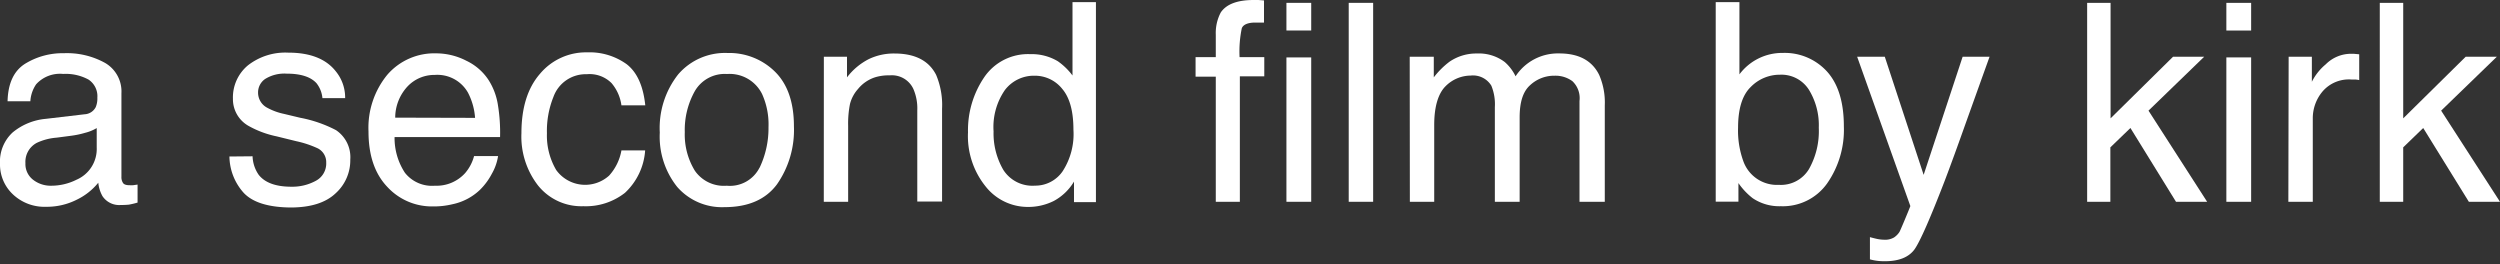
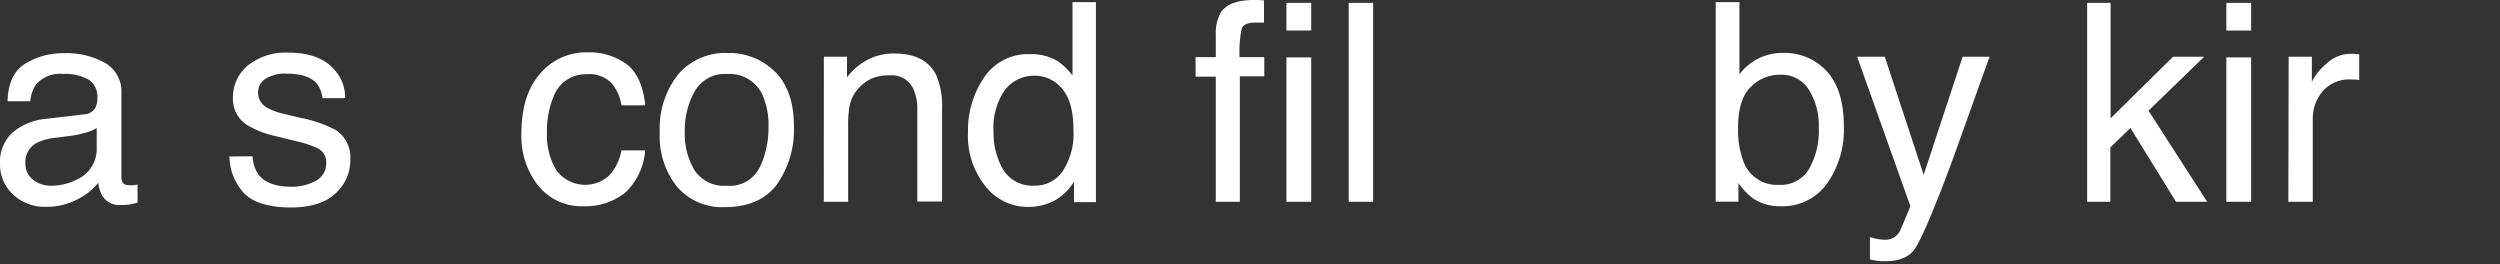
<svg xmlns="http://www.w3.org/2000/svg" width="350" height="37" viewBox="0 0 350 37">
  <rect x="0" y="0" width="350" height="37" fill="#333333" stroke="none" />
  <g id="logos">
    <path d="M11.83,16a1.85,1.85,0,0,0,1.57-1,3.1,3.1,0,0,0,.23-1.32,2.79,2.79,0,0,0-1.24-2.54,6.67,6.67,0,0,0-3.55-.79,4.5,4.5,0,0,0-3.78,1.45,4.69,4.69,0,0,0-.81,2.38H1.06c.06-2.51.88-4.25,2.43-5.24A10,10,0,0,1,8.92,7.45a11,11,0,0,1,5.81,1.37A4.62,4.62,0,0,1,17,13.06v11.7a1.45,1.45,0,0,0,.22.85c.14.22.45.32.92.32a4.7,4.7,0,0,0,.51,0l.61-.09v2.52a10.88,10.88,0,0,1-1.22.29,11,11,0,0,1-1.14.05,2.81,2.81,0,0,1-2.56-1.25,4.85,4.85,0,0,1-.58-1.87,8.77,8.77,0,0,1-3,2.37,9.26,9.26,0,0,1-4.3,1,6.42,6.42,0,0,1-4.62-1.71A5.73,5.73,0,0,1,0,22.93a5.56,5.56,0,0,1,1.76-4.38,8.45,8.45,0,0,1,4.63-1.91ZM4.65,25.18A4,4,0,0,0,7.2,26a7.85,7.85,0,0,0,3.49-.83,4.69,4.69,0,0,0,2.85-4.53V17.93a5.92,5.92,0,0,1-1.61.66A12.64,12.64,0,0,1,10,19l-2.06.27A7.93,7.93,0,0,0,5.15,20a3,3,0,0,0-1.59,2.84A2.78,2.78,0,0,0,4.65,25.18Z" fill="#fff" />
    <path d="M35.36,21.88a4.8,4.8,0,0,0,.87,2.61q1.32,1.65,4.56,1.65a6.86,6.86,0,0,0,3.41-.82,2.73,2.73,0,0,0,1.47-2.55,2.16,2.16,0,0,0-1.18-2,14.2,14.2,0,0,0-3-1l-2.76-.68a13.65,13.65,0,0,1-3.89-1.44,4.29,4.29,0,0,1-2.23-3.83,5.84,5.84,0,0,1,2.1-4.67,8.51,8.51,0,0,1,5.66-1.78q4.65,0,6.7,2.69a5.78,5.78,0,0,1,1.25,3.68H45.14a3.93,3.93,0,0,0-.83-2.09c-.81-.89-2.2-1.34-4.18-1.34a5.11,5.11,0,0,0-3,.74,2.28,2.28,0,0,0-1,1.94,2.38,2.38,0,0,0,1.33,2.12,8.43,8.43,0,0,0,2.28.83l2.3.55a18,18,0,0,1,5,1.73,4.55,4.55,0,0,1,2,4.11A6.21,6.21,0,0,1,47,27.05q-2.09,2-6.34,2Q36,29,34.12,27a7.74,7.74,0,0,1-2-5.09Z" fill="#fff" />
-     <path d="M65.28,8.5a7.62,7.62,0,0,1,3.07,2.63,9,9,0,0,1,1.36,3.58,23.79,23.79,0,0,1,.3,4.48H55.24a8.87,8.87,0,0,0,1.45,5A4.83,4.83,0,0,0,60.89,26a5.38,5.38,0,0,0,4.23-1.77,6,6,0,0,0,1.25-2.38h3.36a7.13,7.13,0,0,1-.88,2.49,9,9,0,0,1-1.67,2.25,7.88,7.88,0,0,1-3.82,2,11.18,11.18,0,0,1-2.77.31,8.49,8.49,0,0,1-6.39-2.76c-1.74-1.84-2.61-4.41-2.61-7.73a11.71,11.71,0,0,1,2.63-7.94,8.7,8.7,0,0,1,6.9-3A9.21,9.21,0,0,1,65.28,8.5Zm1.23,8a9,9,0,0,0-1-3.54,4.92,4.92,0,0,0-4.65-2.47A5.15,5.15,0,0,0,57,12.16a6.44,6.44,0,0,0-1.67,4.31Z" fill="#fff" />
    <path d="M87.75,9c1.43,1.12,2.3,3,2.59,5.75H87a6.05,6.05,0,0,0-1.39-3.12,4.35,4.35,0,0,0-3.46-1.24,4.8,4.8,0,0,0-4.67,3.18,12.73,12.73,0,0,0-.91,5.09,9.53,9.53,0,0,0,1.29,5.13,5,5,0,0,0,7.42.79A7.1,7.1,0,0,0,87,21.06h3.32A8.93,8.93,0,0,1,87.49,27a8.88,8.88,0,0,1-5.82,1.87,7.77,7.77,0,0,1-6.35-2.91A11.16,11.16,0,0,1,73,18.65q0-5.34,2.6-8.32a8.4,8.4,0,0,1,6.62-3A8.88,8.88,0,0,1,87.75,9Z" fill="#fff" />
    <path d="M108.46,10c1.79,1.74,2.69,4.31,2.69,7.69a13.28,13.28,0,0,1-2.37,8.11Q106.41,29,101.42,29a8.32,8.32,0,0,1-6.61-2.83,11.26,11.26,0,0,1-2.44-7.61,12.13,12.13,0,0,1,2.57-8.14,8.64,8.64,0,0,1,6.93-3A9.1,9.1,0,0,1,108.46,10Zm-2.12,13.49a12.88,12.88,0,0,0,1.25-5.7,10.29,10.29,0,0,0-.9-4.63,5.07,5.07,0,0,0-4.91-2.8,4.83,4.83,0,0,0-4.5,2.39,11.11,11.11,0,0,0-1.41,5.75,9.68,9.68,0,0,0,1.41,5.4A4.93,4.93,0,0,0,101.74,26,4.64,4.64,0,0,0,106.34,23.46Z" fill="#fff" />
    <path d="M115.34,7.94h3.24v2.89a8.94,8.94,0,0,1,3.06-2.56,8.07,8.07,0,0,1,3.58-.78q4.32,0,5.84,3a10.82,10.82,0,0,1,.83,4.72v13h-3.47V15.45a6.82,6.82,0,0,0-.55-3,3.31,3.31,0,0,0-3.29-1.9,6.59,6.59,0,0,0-2,.25,5.1,5.1,0,0,0-2.46,1.66A5,5,0,0,0,119,14.55a14,14,0,0,0-.26,3.06V28.25h-3.41Z" fill="#fff" />
    <path d="M148.09,8.57a9,9,0,0,1,2.06,2V.3h3.28v28h-3.07V25.42a7.34,7.34,0,0,1-2.82,2.71,8,8,0,0,1-3.72.84A7.52,7.52,0,0,1,138,26.12a11.22,11.22,0,0,1-2.48-7.6,13.19,13.19,0,0,1,2.26-7.69,7.41,7.41,0,0,1,6.45-3.25A7.13,7.13,0,0,1,148.09,8.57Zm-7.62,15.22a4.82,4.82,0,0,0,4.42,2.2,4.63,4.63,0,0,0,3.87-2,9.56,9.56,0,0,0,1.52-5.84q0-3.86-1.56-5.7a4.9,4.9,0,0,0-3.87-1.85,5.1,5.1,0,0,0-4.16,2,9.09,9.09,0,0,0-1.59,5.8A10.14,10.14,0,0,0,140.47,23.79Z" fill="#fff" />
    <path d="M170.91,1.74Q172.09,0,175.52,0l.66,0,.78.06v3.1l-.78,0h-.45c-1,0-1.68.27-1.88.8A16,16,0,0,0,173.54,8H177v2.69h-3.42V28.25h-3.37V10.73h-2.83V8h2.83V4.85A6.13,6.13,0,0,1,170.91,1.74Z" fill="#fff" />
    <path d="M180.1.4h3.47V4.27H180.1Zm0,7.64h3.47V28.25H180.1Z" fill="#fff" />
    <path d="M188.82.4h3.42V28.25h-3.42Z" fill="#fff" />
-     <path d="M197.36,7.94h3.37v2.89a11.49,11.49,0,0,1,2.2-2.19,6.6,6.6,0,0,1,3.83-1.15,6,6,0,0,1,3.9,1.19,6.23,6.23,0,0,1,1.52,2,7.08,7.08,0,0,1,6.12-3.2c2.73,0,4.59,1,5.58,3a9.67,9.67,0,0,1,.79,4.28V28.25h-3.54V14.14a3.26,3.26,0,0,0-1-2.78,4,4,0,0,0-2.47-.76,4.94,4.94,0,0,0-3.46,1.34c-1,.9-1.45,2.4-1.45,4.5V28.25h-3.47V15a6.89,6.89,0,0,0-.49-3,3,3,0,0,0-2.9-1.42,5,5,0,0,0-3.52,1.5c-1,1-1.58,2.8-1.58,5.42V28.25h-3.41Z" fill="#fff" />
    <path d="M240.2.3h3.32V10.41a7.47,7.47,0,0,1,6.07-3A8,8,0,0,1,255.77,10q2.37,2.61,2.37,7.69a13.1,13.1,0,0,1-2.35,8,7.6,7.6,0,0,1-6.48,3.18,6.67,6.67,0,0,1-3.93-1.12,9.46,9.46,0,0,1-2-2.12v2.6H240.2Zm13.05,23.38a10.8,10.8,0,0,0,1.38-5.8,9.48,9.48,0,0,0-1.38-5.31,4.55,4.55,0,0,0-4.06-2.11,5.68,5.68,0,0,0-4.1,1.73q-1.76,1.72-1.76,5.69a12.55,12.55,0,0,0,.72,4.64,5,5,0,0,0,5,3.36A4.58,4.58,0,0,0,253.25,23.68Z" fill="#fff" />
    <path d="M274.77,7.94h3.77q-.72,2-3.2,8.92c-1.24,3.49-2.27,6.33-3.11,8.53q-3,7.77-4.17,9.48c-.8,1.13-2.19,1.7-4.16,1.7a7.79,7.79,0,0,1-1.11-.06,7.21,7.21,0,0,1-1-.2V33.2c.6.16,1,.26,1.29.3a4.72,4.72,0,0,0,.7.06,2.44,2.44,0,0,0,1.39-.32,2.71,2.71,0,0,0,.75-.76c.06-.1.29-.62.68-1.55s.68-1.63.85-2.08L260,7.94h3.87l5.44,16.54Z" fill="#fff" />
    <path d="M292.2.4h3.28V16.57l8.75-8.63h4.36l-7.8,7.55L309,28.25h-4.36l-6.38-10.33-2.81,2.71v7.62H292.2Z" fill="#fff" />
    <path d="M311.69.4h3.47V4.27h-3.47Zm0,7.64h3.47V28.25h-3.47Z" fill="#fff" />
    <path d="M320.41,7.94h3.25v3.51A7.63,7.63,0,0,1,325.61,9a5,5,0,0,1,3.58-1.47l.32,0,.78.07v3.61a4.19,4.19,0,0,0-.56-.08l-.56,0a4.85,4.85,0,0,0-4,1.66,5.81,5.81,0,0,0-1.38,3.82V28.25h-3.42Z" fill="#fff" />
-     <path d="M333.17.4h3.28V16.57l8.75-8.63h4.36l-7.8,7.55L350,28.25h-4.36l-6.39-10.33-2.8,2.71v7.62h-3.28Z" fill="#fff" />
  </g>
</svg>